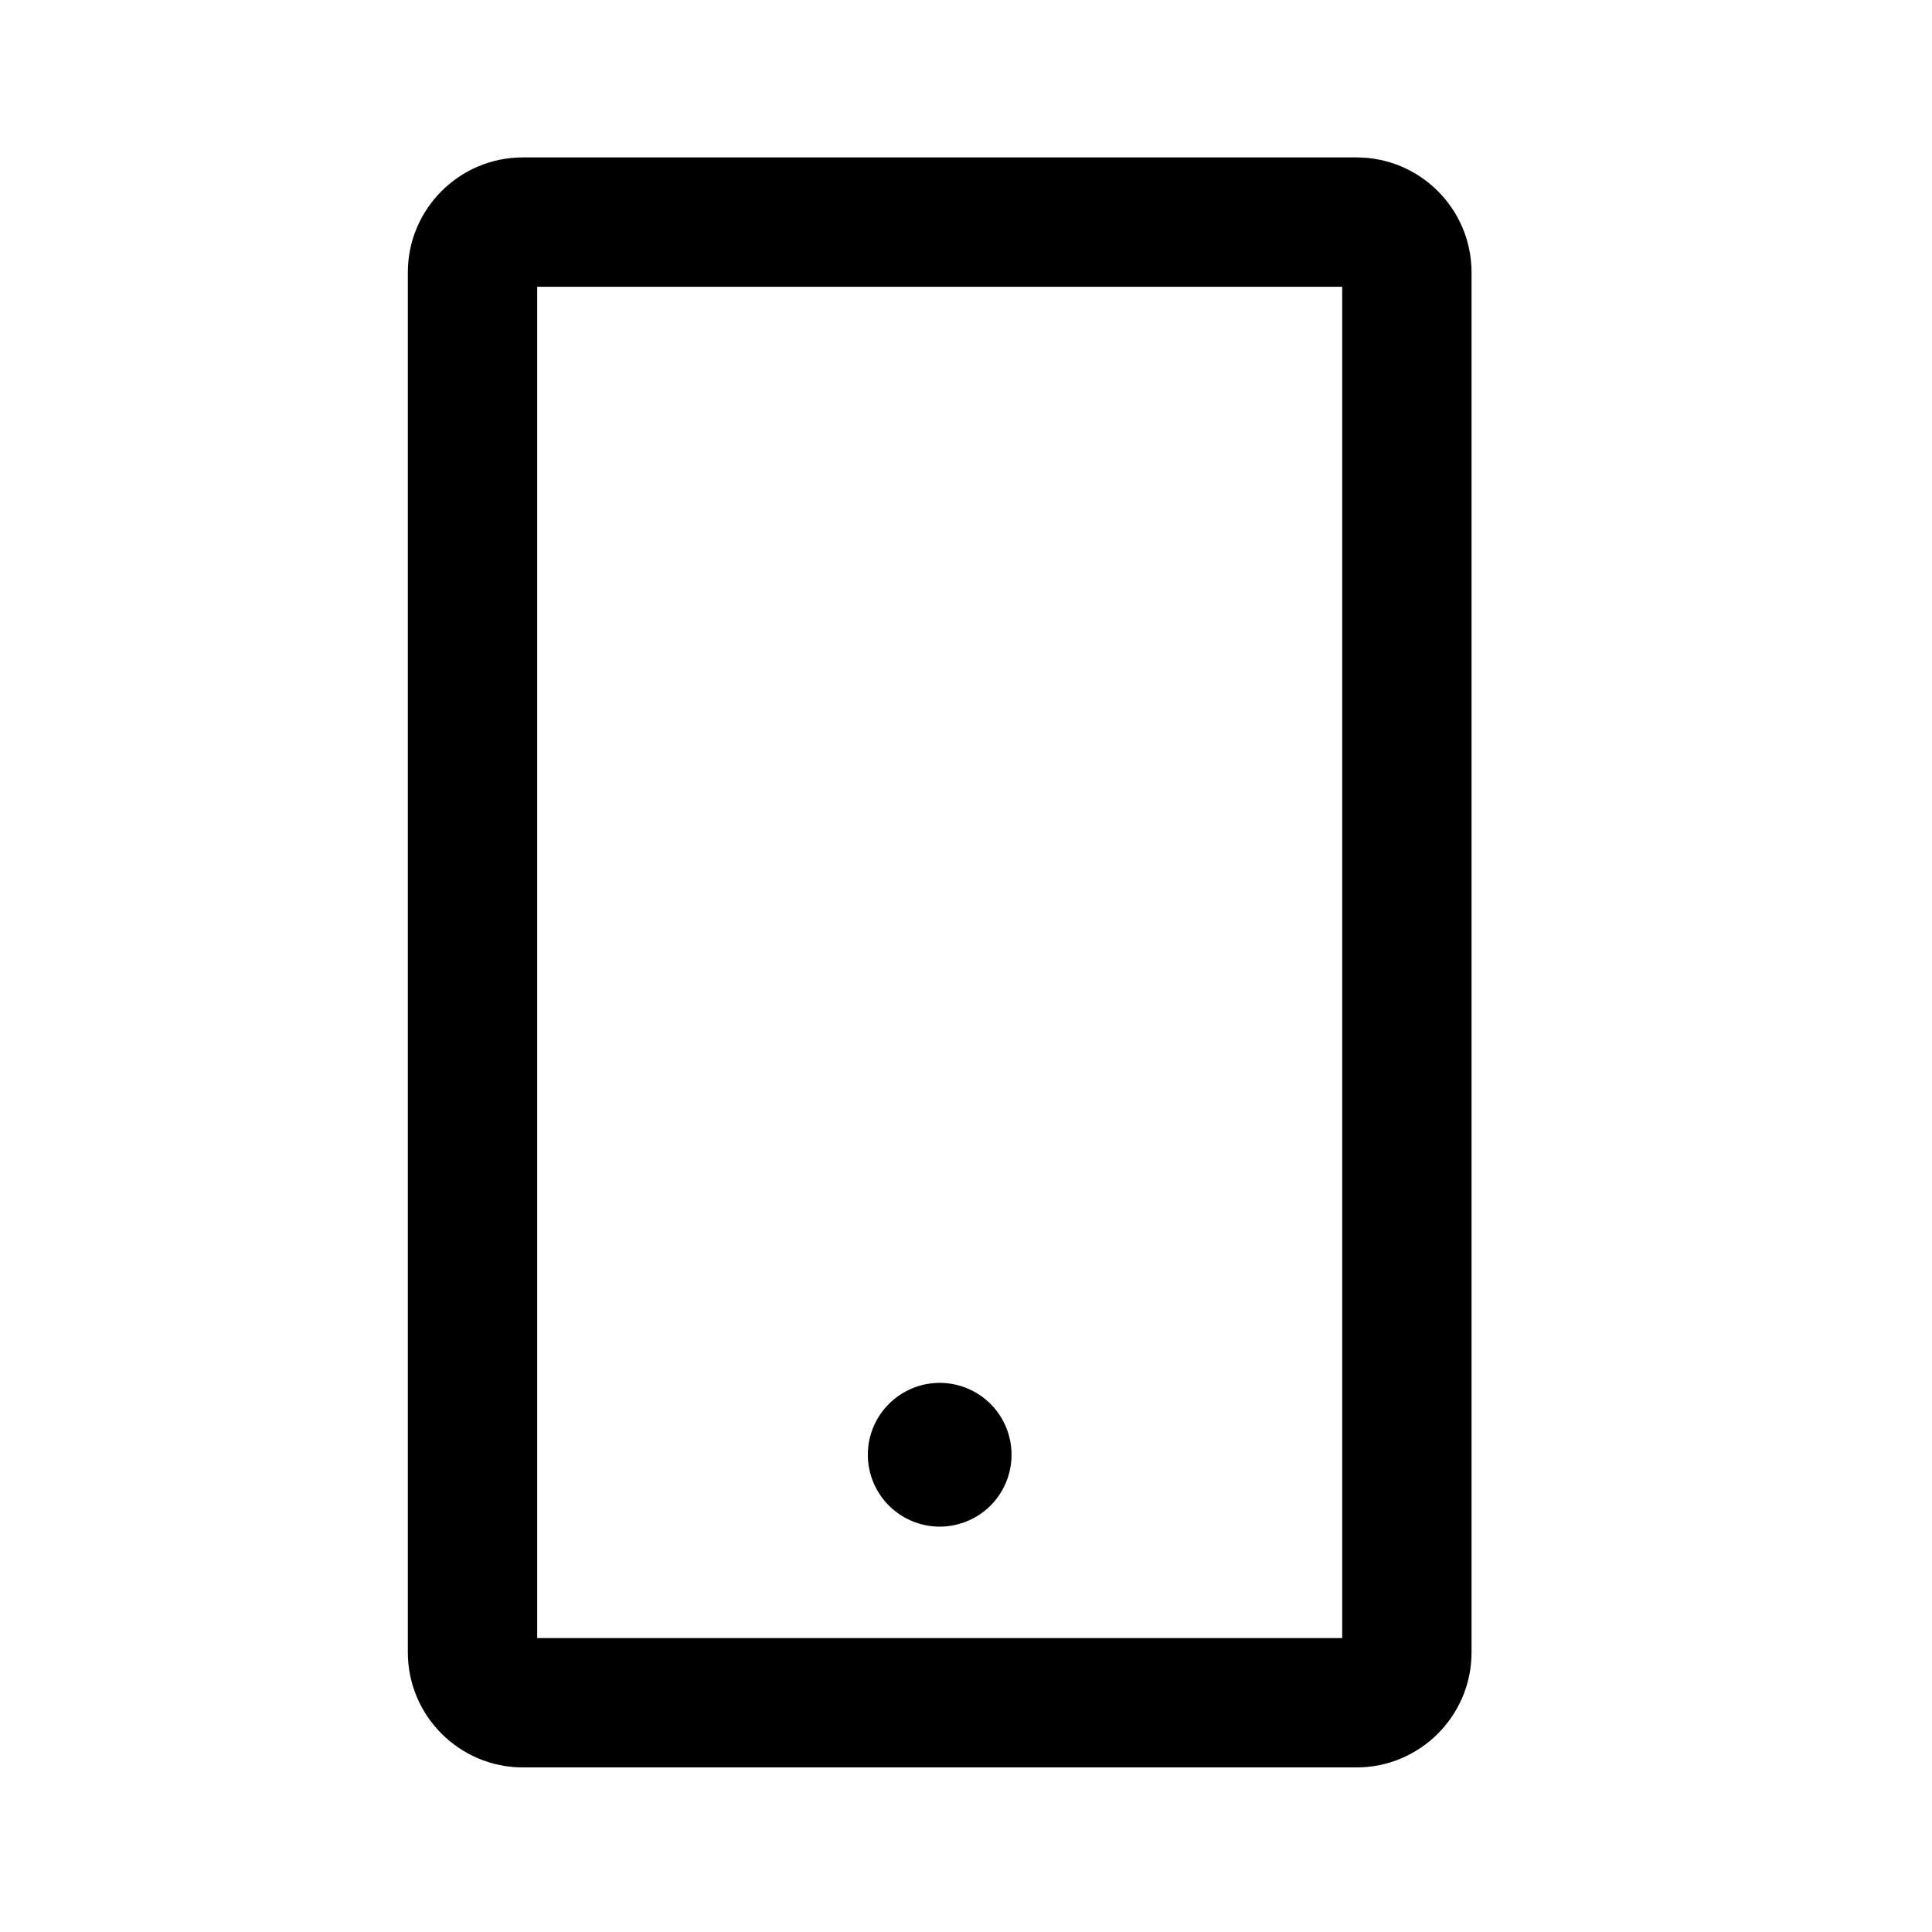
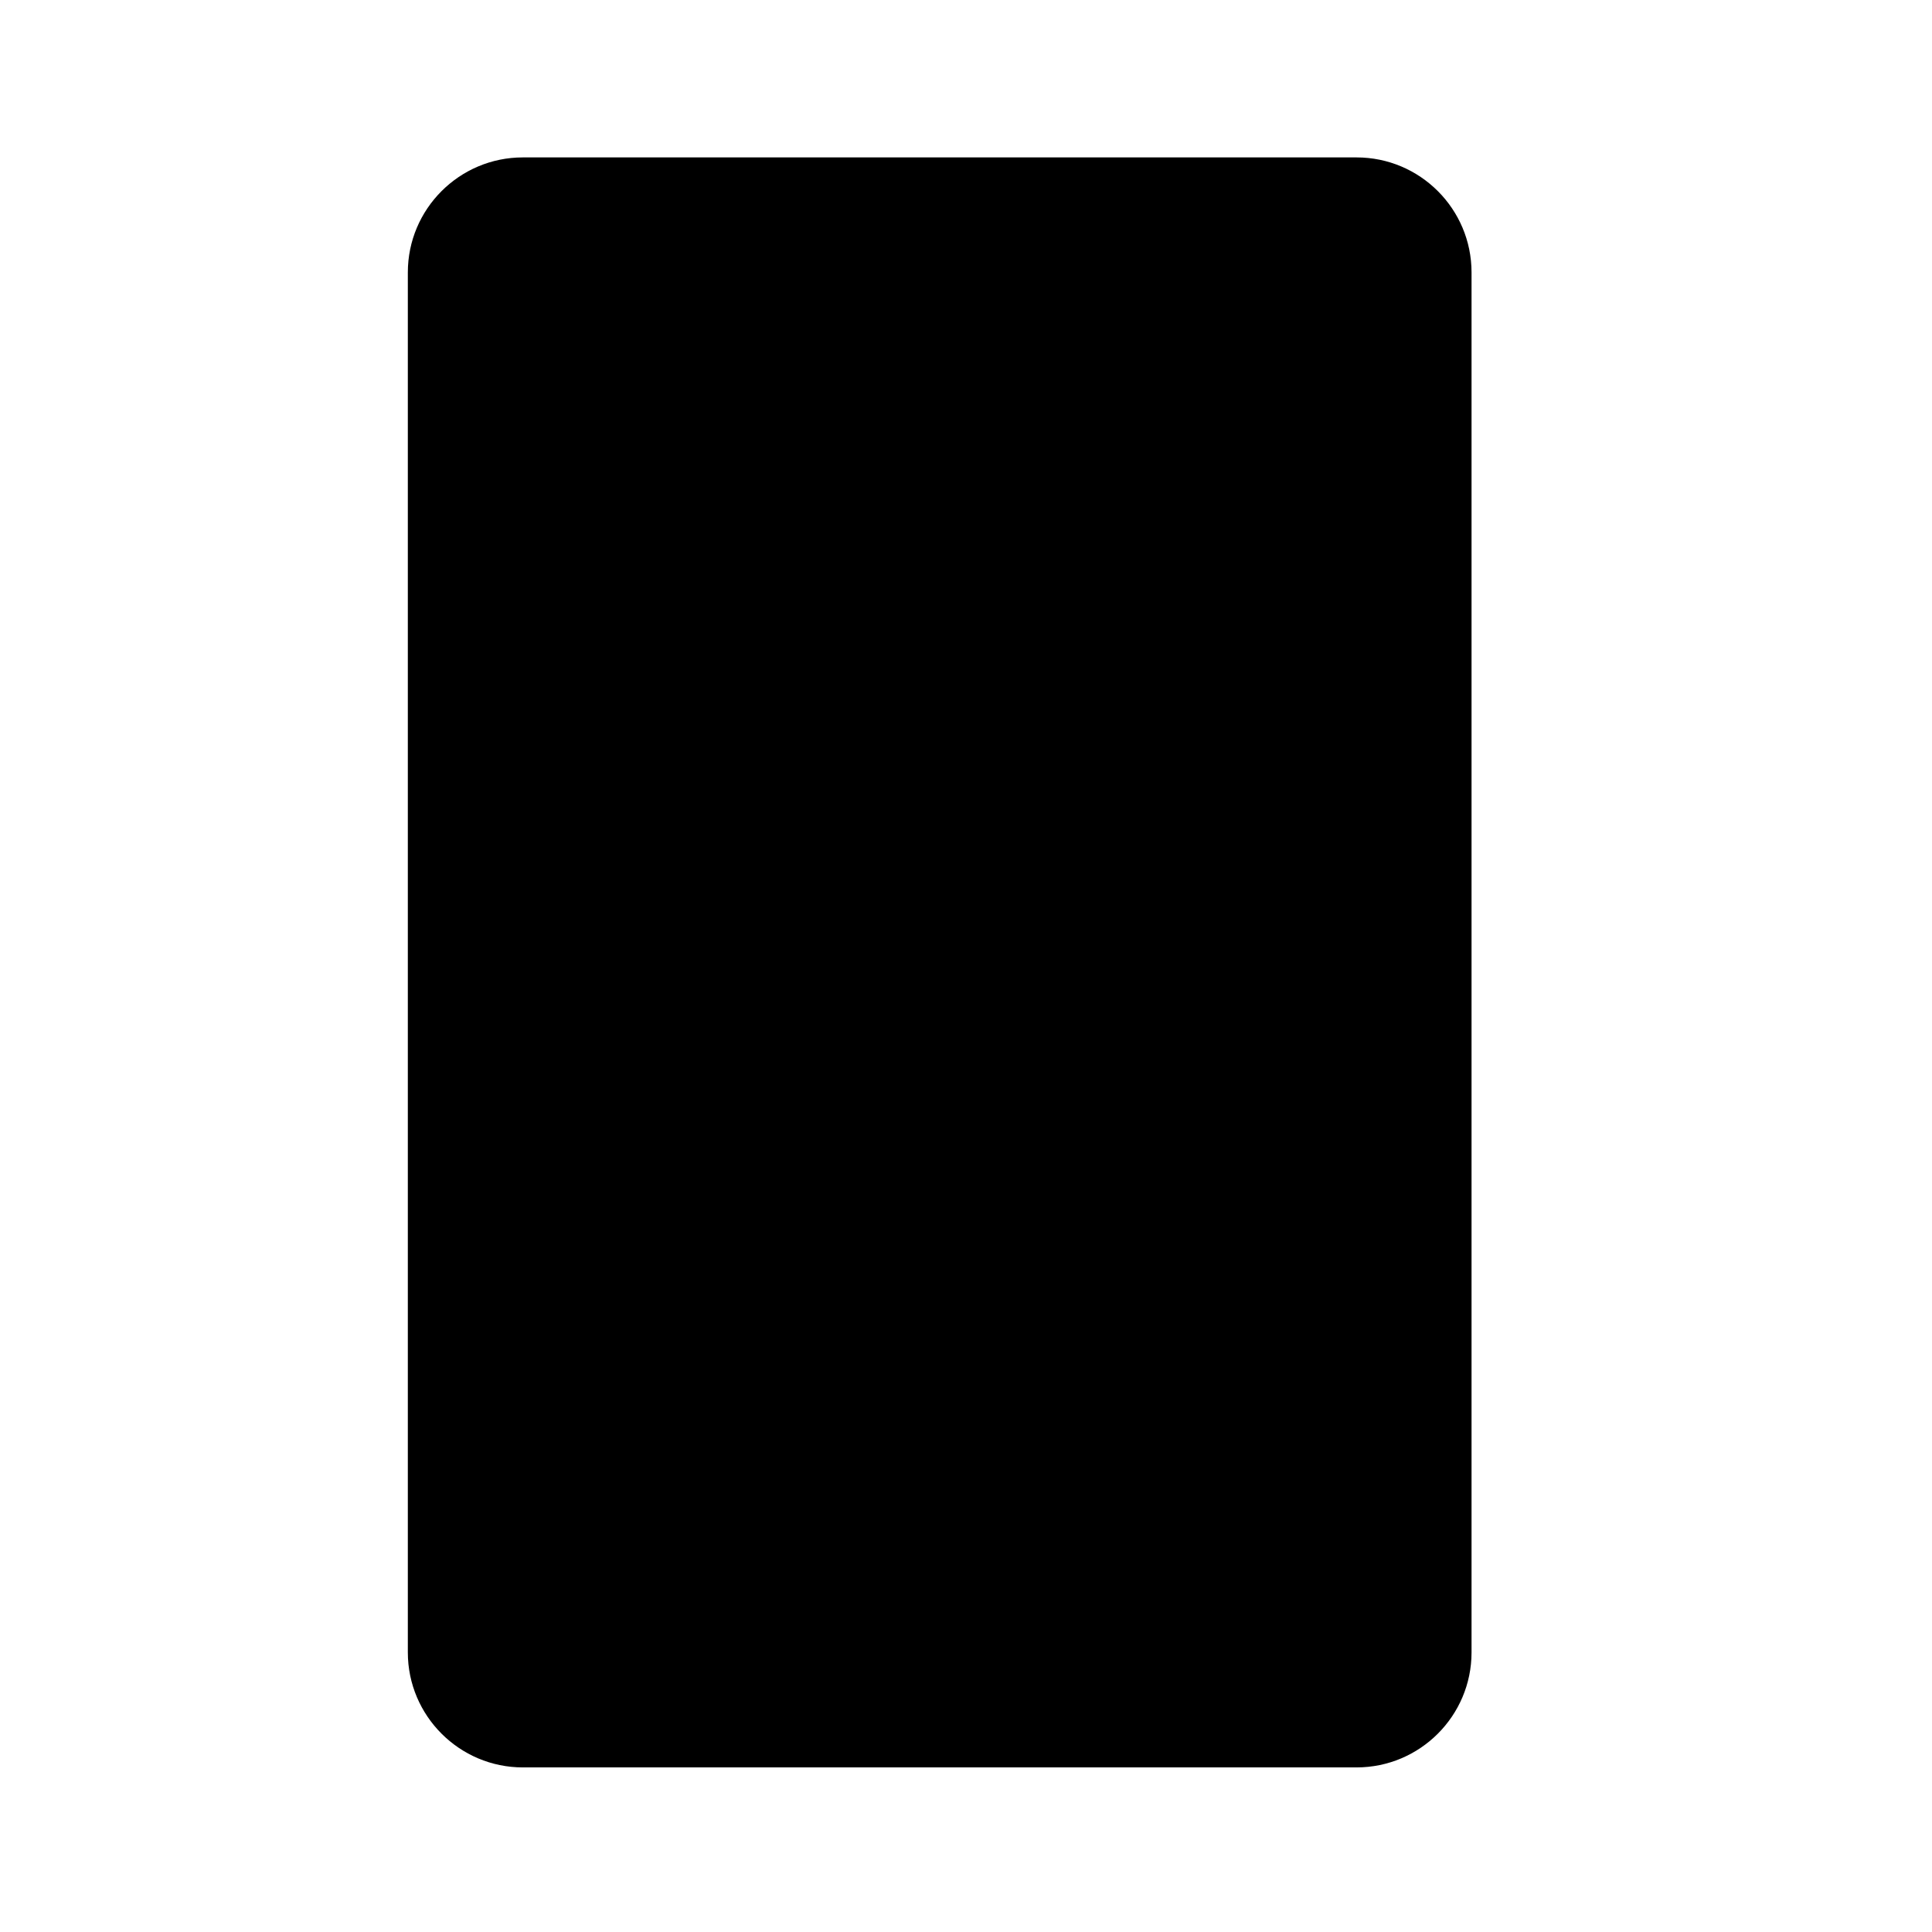
<svg xmlns="http://www.w3.org/2000/svg" width="21" height="21" viewBox="0 0 21 21" fill="none">
-   <path d="M14.745 1.711H5.683C4.994 1.711 4.433 2.271 4.433 2.961V17.961C4.433 18.65 4.994 19.211 5.683 19.211H14.745C15.435 19.211 15.995 18.65 15.995 17.961V2.961C15.995 2.271 15.435 1.711 14.745 1.711ZM14.589 17.805H5.839V3.117H14.589V17.805ZM9.433 15.812C9.433 16.02 9.515 16.218 9.662 16.365C9.808 16.511 10.007 16.594 10.214 16.594C10.421 16.594 10.62 16.511 10.767 16.365C10.913 16.218 10.995 16.02 10.995 15.812C10.995 15.605 10.913 15.407 10.767 15.26C10.62 15.114 10.421 15.031 10.214 15.031C10.007 15.031 9.808 15.114 9.662 15.26C9.515 15.407 9.433 15.605 9.433 15.812Z" fill="black" />
+   <path d="M14.745 1.711H5.683C4.994 1.711 4.433 2.271 4.433 2.961V17.961C4.433 18.65 4.994 19.211 5.683 19.211H14.745C15.435 19.211 15.995 18.65 15.995 17.961V2.961C15.995 2.271 15.435 1.711 14.745 1.711ZH5.839V3.117H14.589V17.805ZM9.433 15.812C9.433 16.02 9.515 16.218 9.662 16.365C9.808 16.511 10.007 16.594 10.214 16.594C10.421 16.594 10.62 16.511 10.767 16.365C10.913 16.218 10.995 16.02 10.995 15.812C10.995 15.605 10.913 15.407 10.767 15.26C10.62 15.114 10.421 15.031 10.214 15.031C10.007 15.031 9.808 15.114 9.662 15.26C9.515 15.407 9.433 15.605 9.433 15.812Z" fill="black" />
</svg>